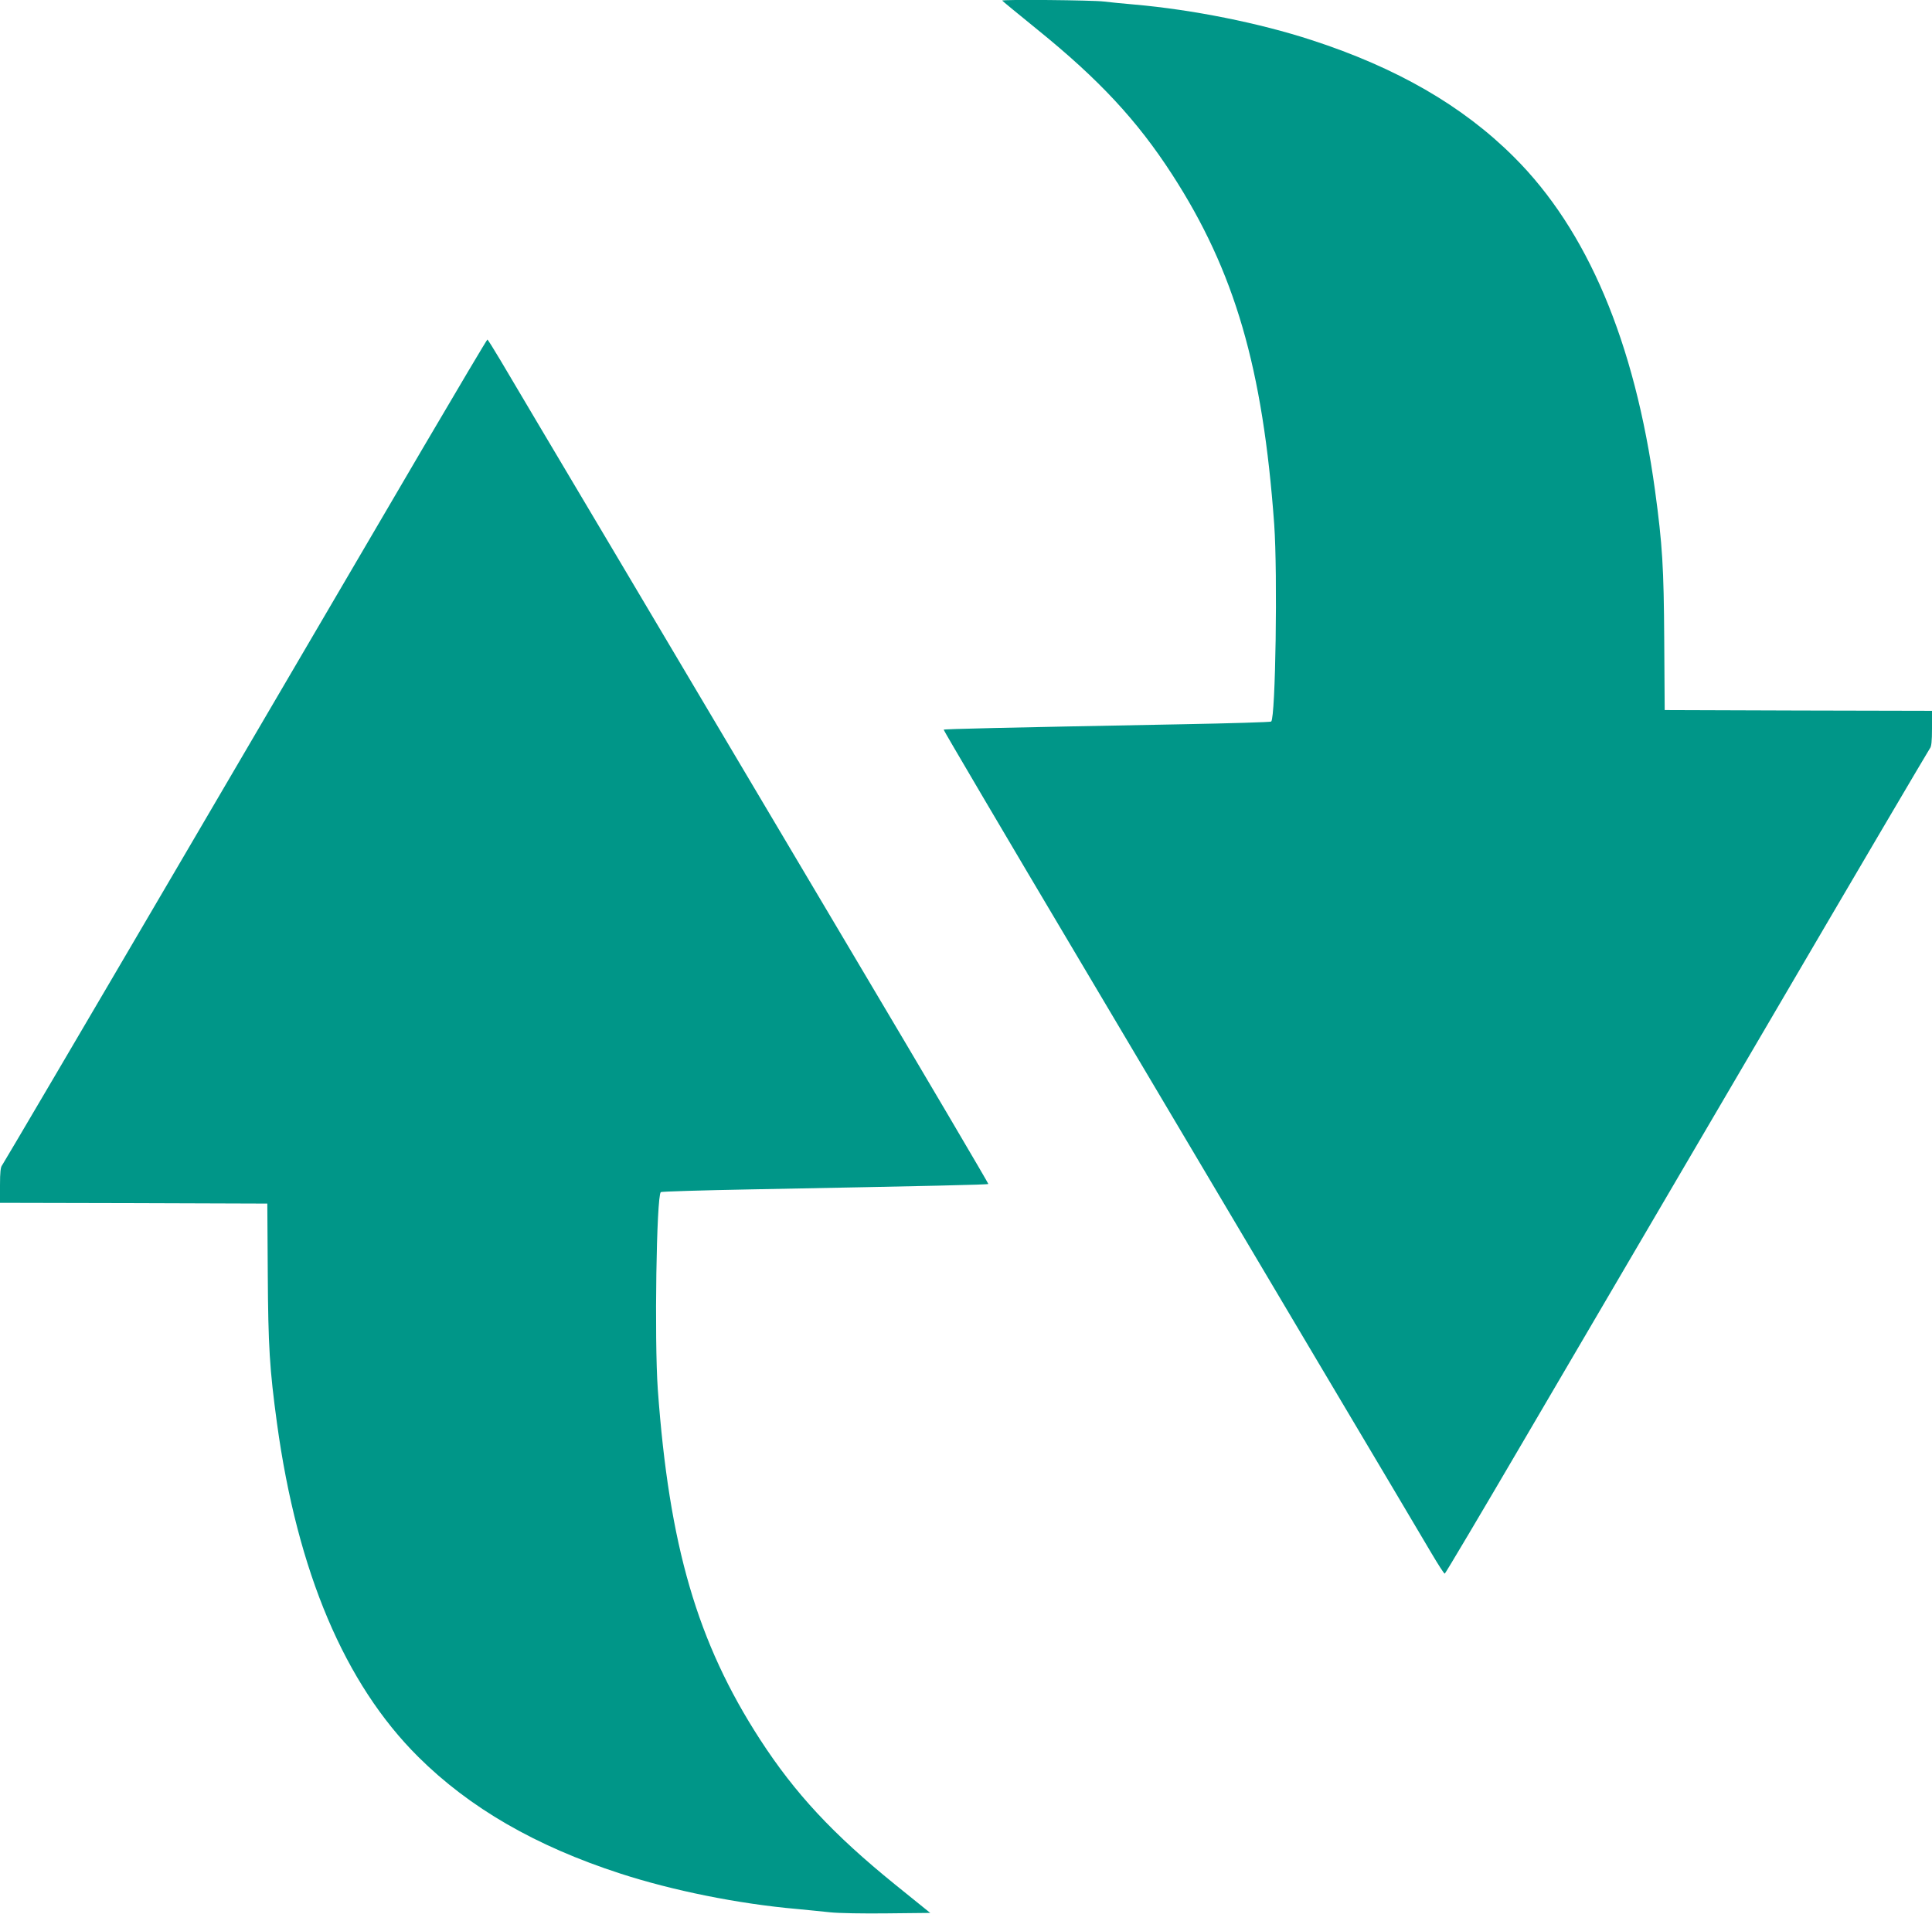
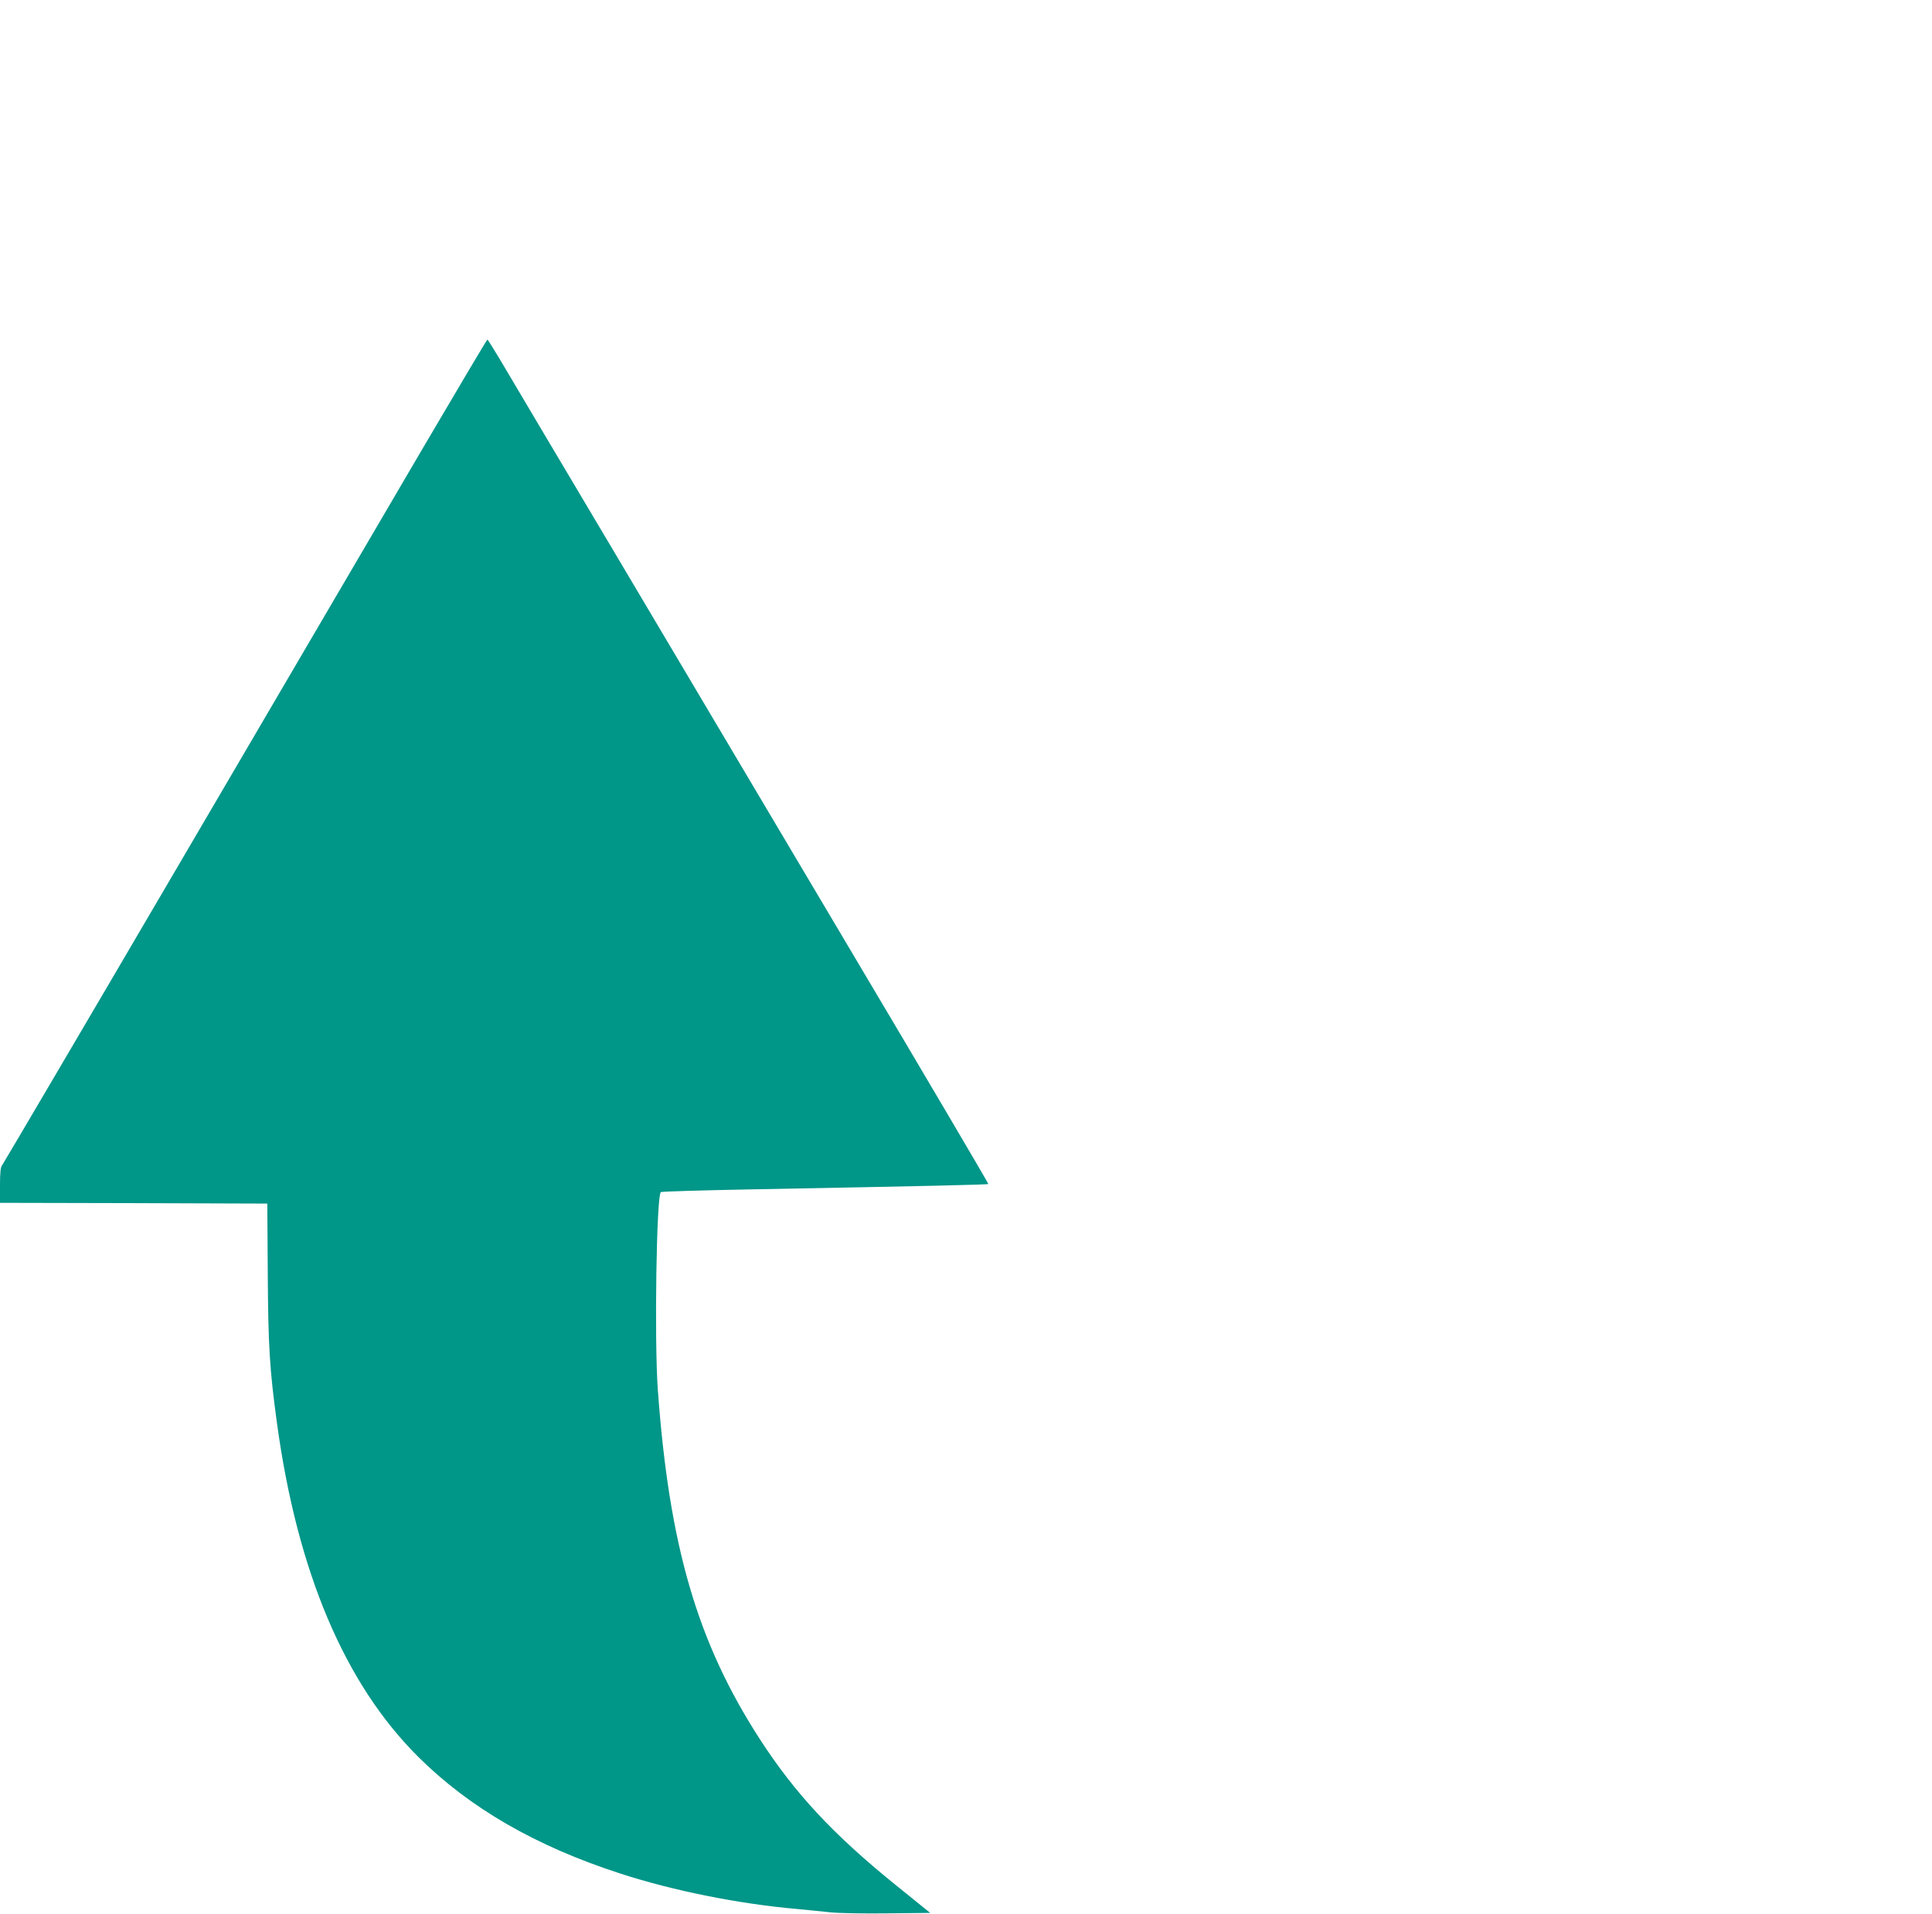
<svg xmlns="http://www.w3.org/2000/svg" version="1.0" width="1280pt" height="1268pt" viewBox="0 0 1280 1268" preserveAspectRatio="xMidYMid meet">
  <g transform="translate(0,1268) scale(0.1,-0.1)" fill="#009688" stroke="none">
-     <path d="M6640 12676 c0 -2 105 -88 233 -192 409 -331 661 -602 892 -959 416 -643 602 -1283 677 -2320 23 -327 9 -1279 -20 -1306 -4 -4 -270 -12 -592 -18 -1213 -23 -1574 -31 -1578 -36 -2 -2 405 -694 906 -1537 500 -843 1210 -2039 1577 -2658 368 -619 705 -1187 749 -1262 45 -76 84 -137 88 -135 4 1 241 400 526 887 285 487 1004 1713 1597 2725 592 1012 1084 1847 1091 1856 10 11 14 47 14 132 l0 117 -885 2 -886 3 -3 460 c-3 488 -12 635 -61 995 -135 986 -449 1727 -936 2211 -340 339 -776 590 -1338 773 -349 114 -790 202 -1176 236 -71 6 -163 15 -203 20 -68 9 -672 15 -672 6z" />
    <path d="M2800 9708 c-233 -398 -952 -1625 -1598 -2728 -646 -1103 -1181 -2012 -1188 -2021 -10 -11 -14 -47 -14 -132 l0 -117 885 -2 886 -3 3 -460 c3 -488 12 -635 61 -995 135 -986 449 -1727 936 -2211 340 -338 777 -591 1338 -773 347 -113 783 -201 1171 -235 69 -7 168 -16 220 -22 52 -6 223 -9 379 -7 l284 3 -234 189 c-411 333 -662 603 -894 961 -416 643 -602 1283 -677 2320 -23 327 -9 1279 20 1306 4 4 270 12 592 18 1213 23 1574 31 1578 36 2 2 -405 694 -906 1537 -500 843 -1210 2039 -1577 2658 -368 619 -705 1187 -749 1262 -45 76 -84 138 -87 138 -3 0 -196 -325 -429 -722z" />
  </g>
</svg>